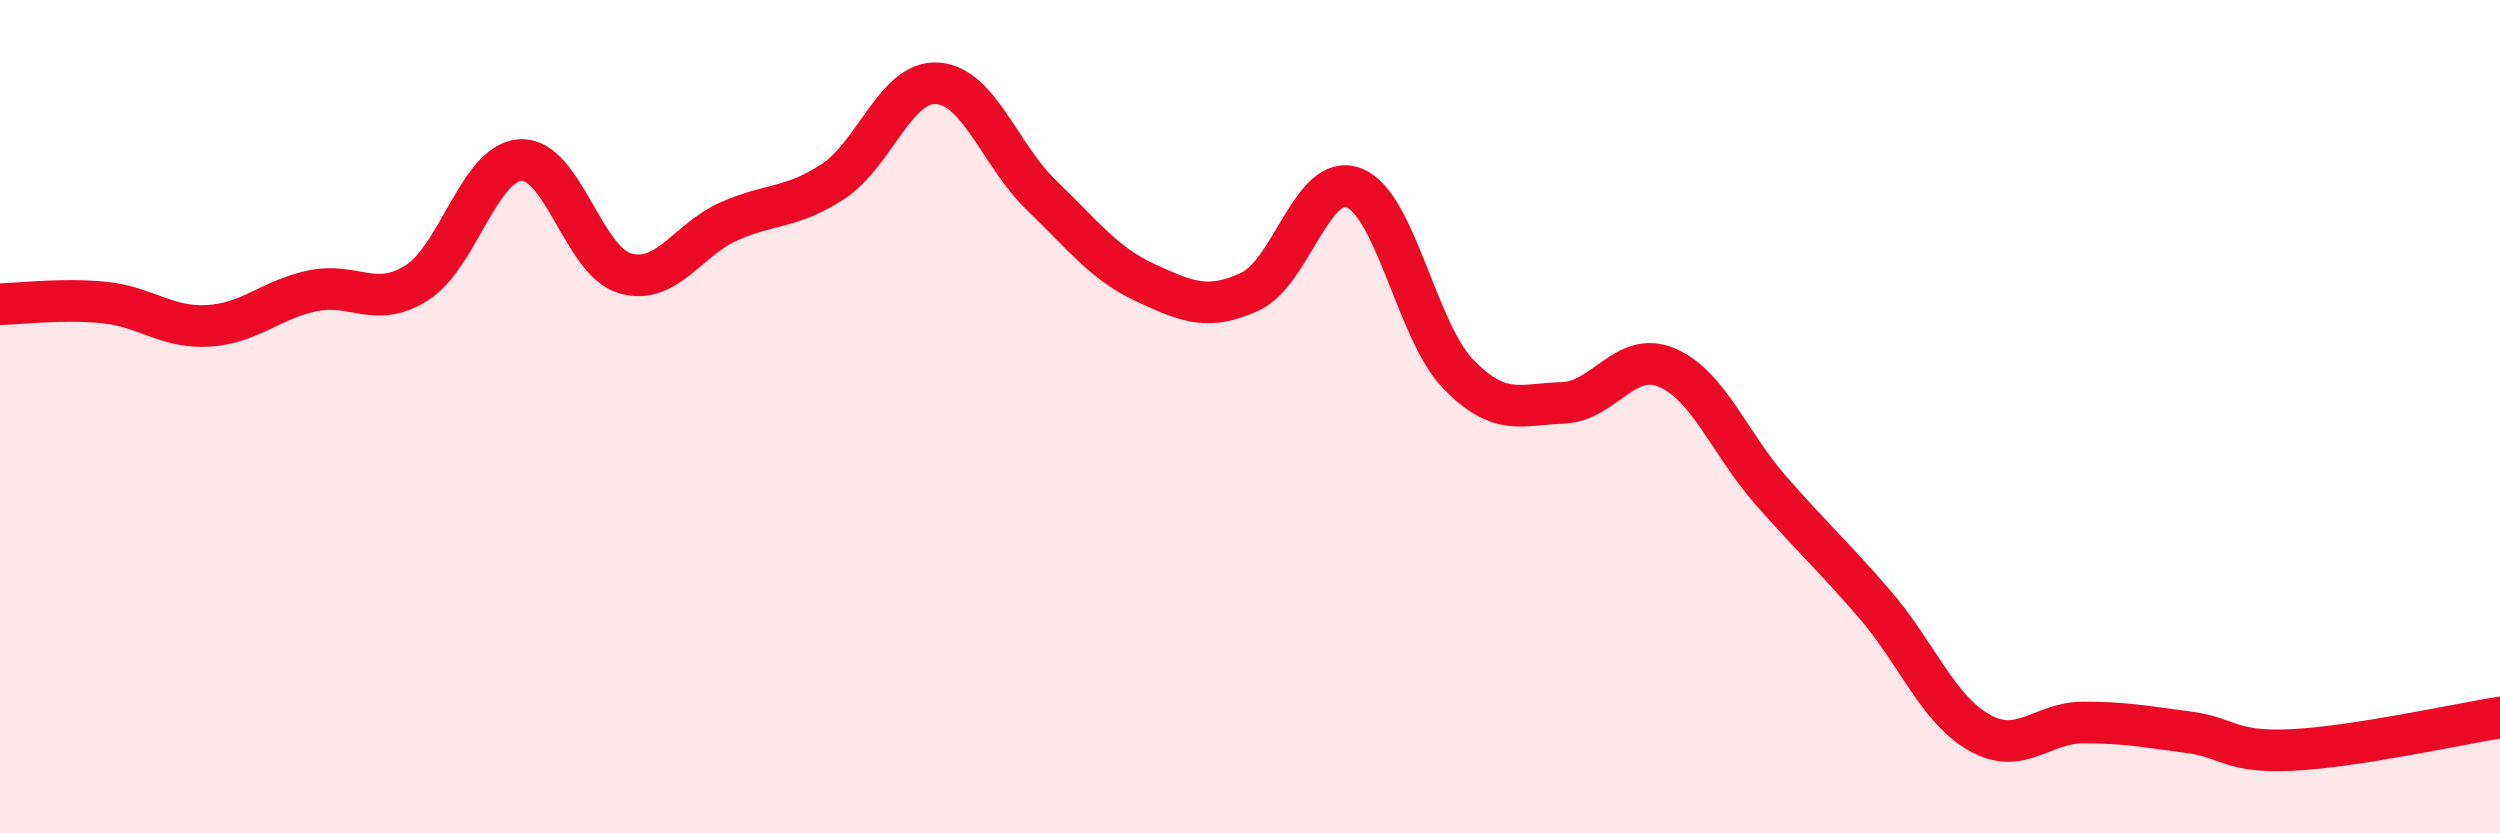
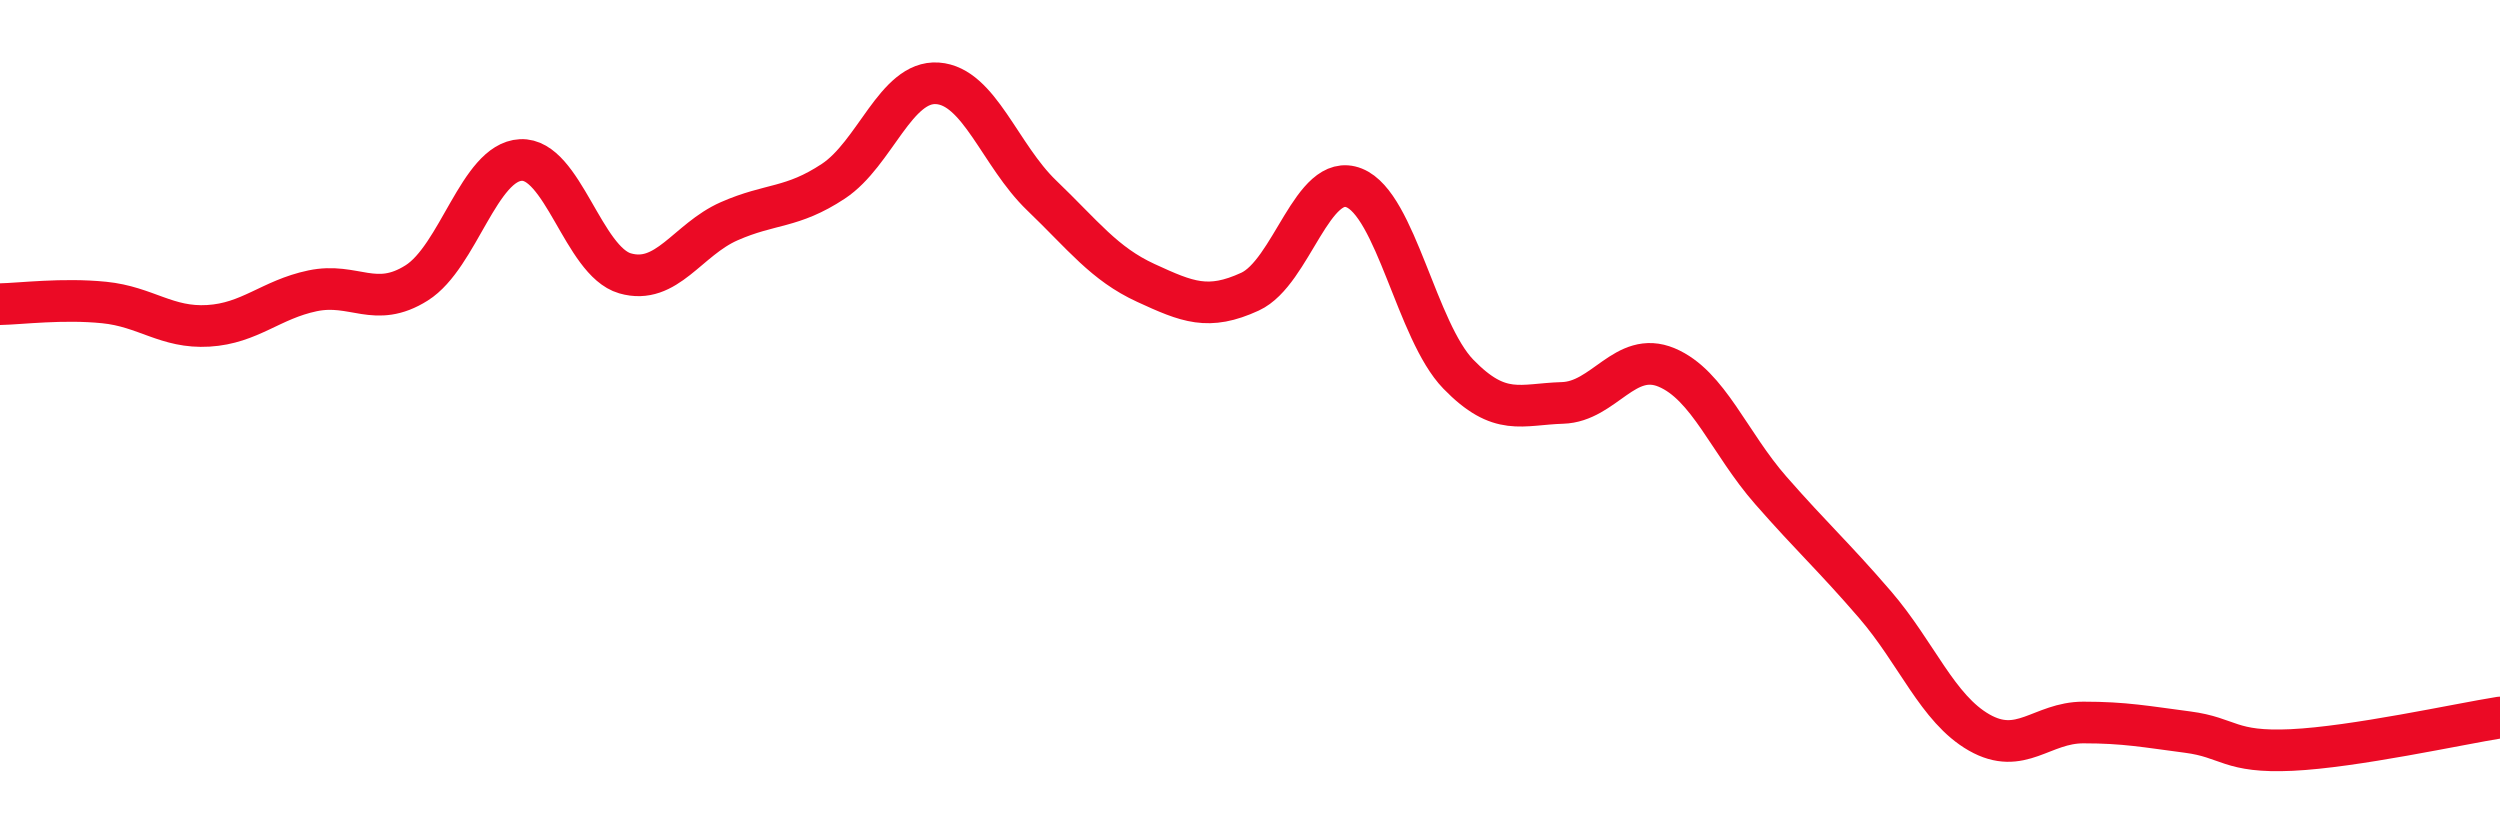
<svg xmlns="http://www.w3.org/2000/svg" width="60" height="20" viewBox="0 0 60 20">
-   <path d="M 0,7.3 C 0.5,7.29 1.5,7.16 2.5,7.26 C 3.5,7.36 4,7.88 5,7.82 C 6,7.76 6.5,7.19 7.5,6.98 C 8.5,6.77 9,7.42 10,6.79 C 11,6.16 11.5,3.89 12.5,3.84 C 13.5,3.79 14,6.27 15,6.56 C 16,6.85 16.5,5.75 17.5,5.31 C 18.5,4.87 19,5.01 20,4.35 C 21,3.69 21.5,1.93 22.5,2 C 23.5,2.07 24,3.73 25,4.69 C 26,5.65 26.5,6.33 27.5,6.79 C 28.5,7.25 29,7.46 30,7 C 31,6.54 31.5,4.11 32.5,4.51 C 33.5,4.91 34,7.95 35,8.98 C 36,10.01 36.5,9.7 37.5,9.67 C 38.5,9.64 39,8.4 40,8.82 C 41,9.24 41.5,10.63 42.5,11.77 C 43.5,12.91 44,13.35 45,14.51 C 46,15.67 46.5,17.01 47.5,17.58 C 48.5,18.15 49,17.34 50,17.34 C 51,17.34 51.5,17.44 52.5,17.57 C 53.5,17.7 53.5,18.07 55,18 C 56.5,17.93 59,17.38 60,17.22L60 20L0 20Z" fill="#EB0A25" opacity="0.1" stroke-linecap="round" stroke-linejoin="round" />
  <path d="M 0,7.3 C 0.5,7.29 1.5,7.16 2.5,7.26 C 3.5,7.36 4,7.88 5,7.82 C 6,7.76 6.5,7.19 7.5,6.98 C 8.5,6.77 9,7.42 10,6.79 C 11,6.16 11.5,3.89 12.5,3.84 C 13.5,3.79 14,6.27 15,6.56 C 16,6.85 16.5,5.75 17.5,5.31 C 18.5,4.87 19,5.01 20,4.35 C 21,3.69 21.5,1.93 22.5,2 C 23.5,2.07 24,3.73 25,4.69 C 26,5.65 26.5,6.33 27.5,6.79 C 28.5,7.25 29,7.46 30,7 C 31,6.54 31.5,4.11 32.5,4.51 C 33.5,4.91 34,7.95 35,8.98 C 36,10.01 36.5,9.7 37.5,9.67 C 38.5,9.64 39,8.4 40,8.82 C 41,9.24 41.5,10.63 42.5,11.77 C 43.5,12.91 44,13.35 45,14.51 C 46,15.67 46.5,17.01 47.5,17.58 C 48.5,18.15 49,17.34 50,17.34 C 51,17.34 51.5,17.44 52.5,17.57 C 53.5,17.7 53.5,18.07 55,18 C 56.5,17.93 59,17.38 60,17.22" stroke="#EB0A25" stroke-width="1" fill="none" stroke-linecap="round" stroke-linejoin="round" />
</svg>